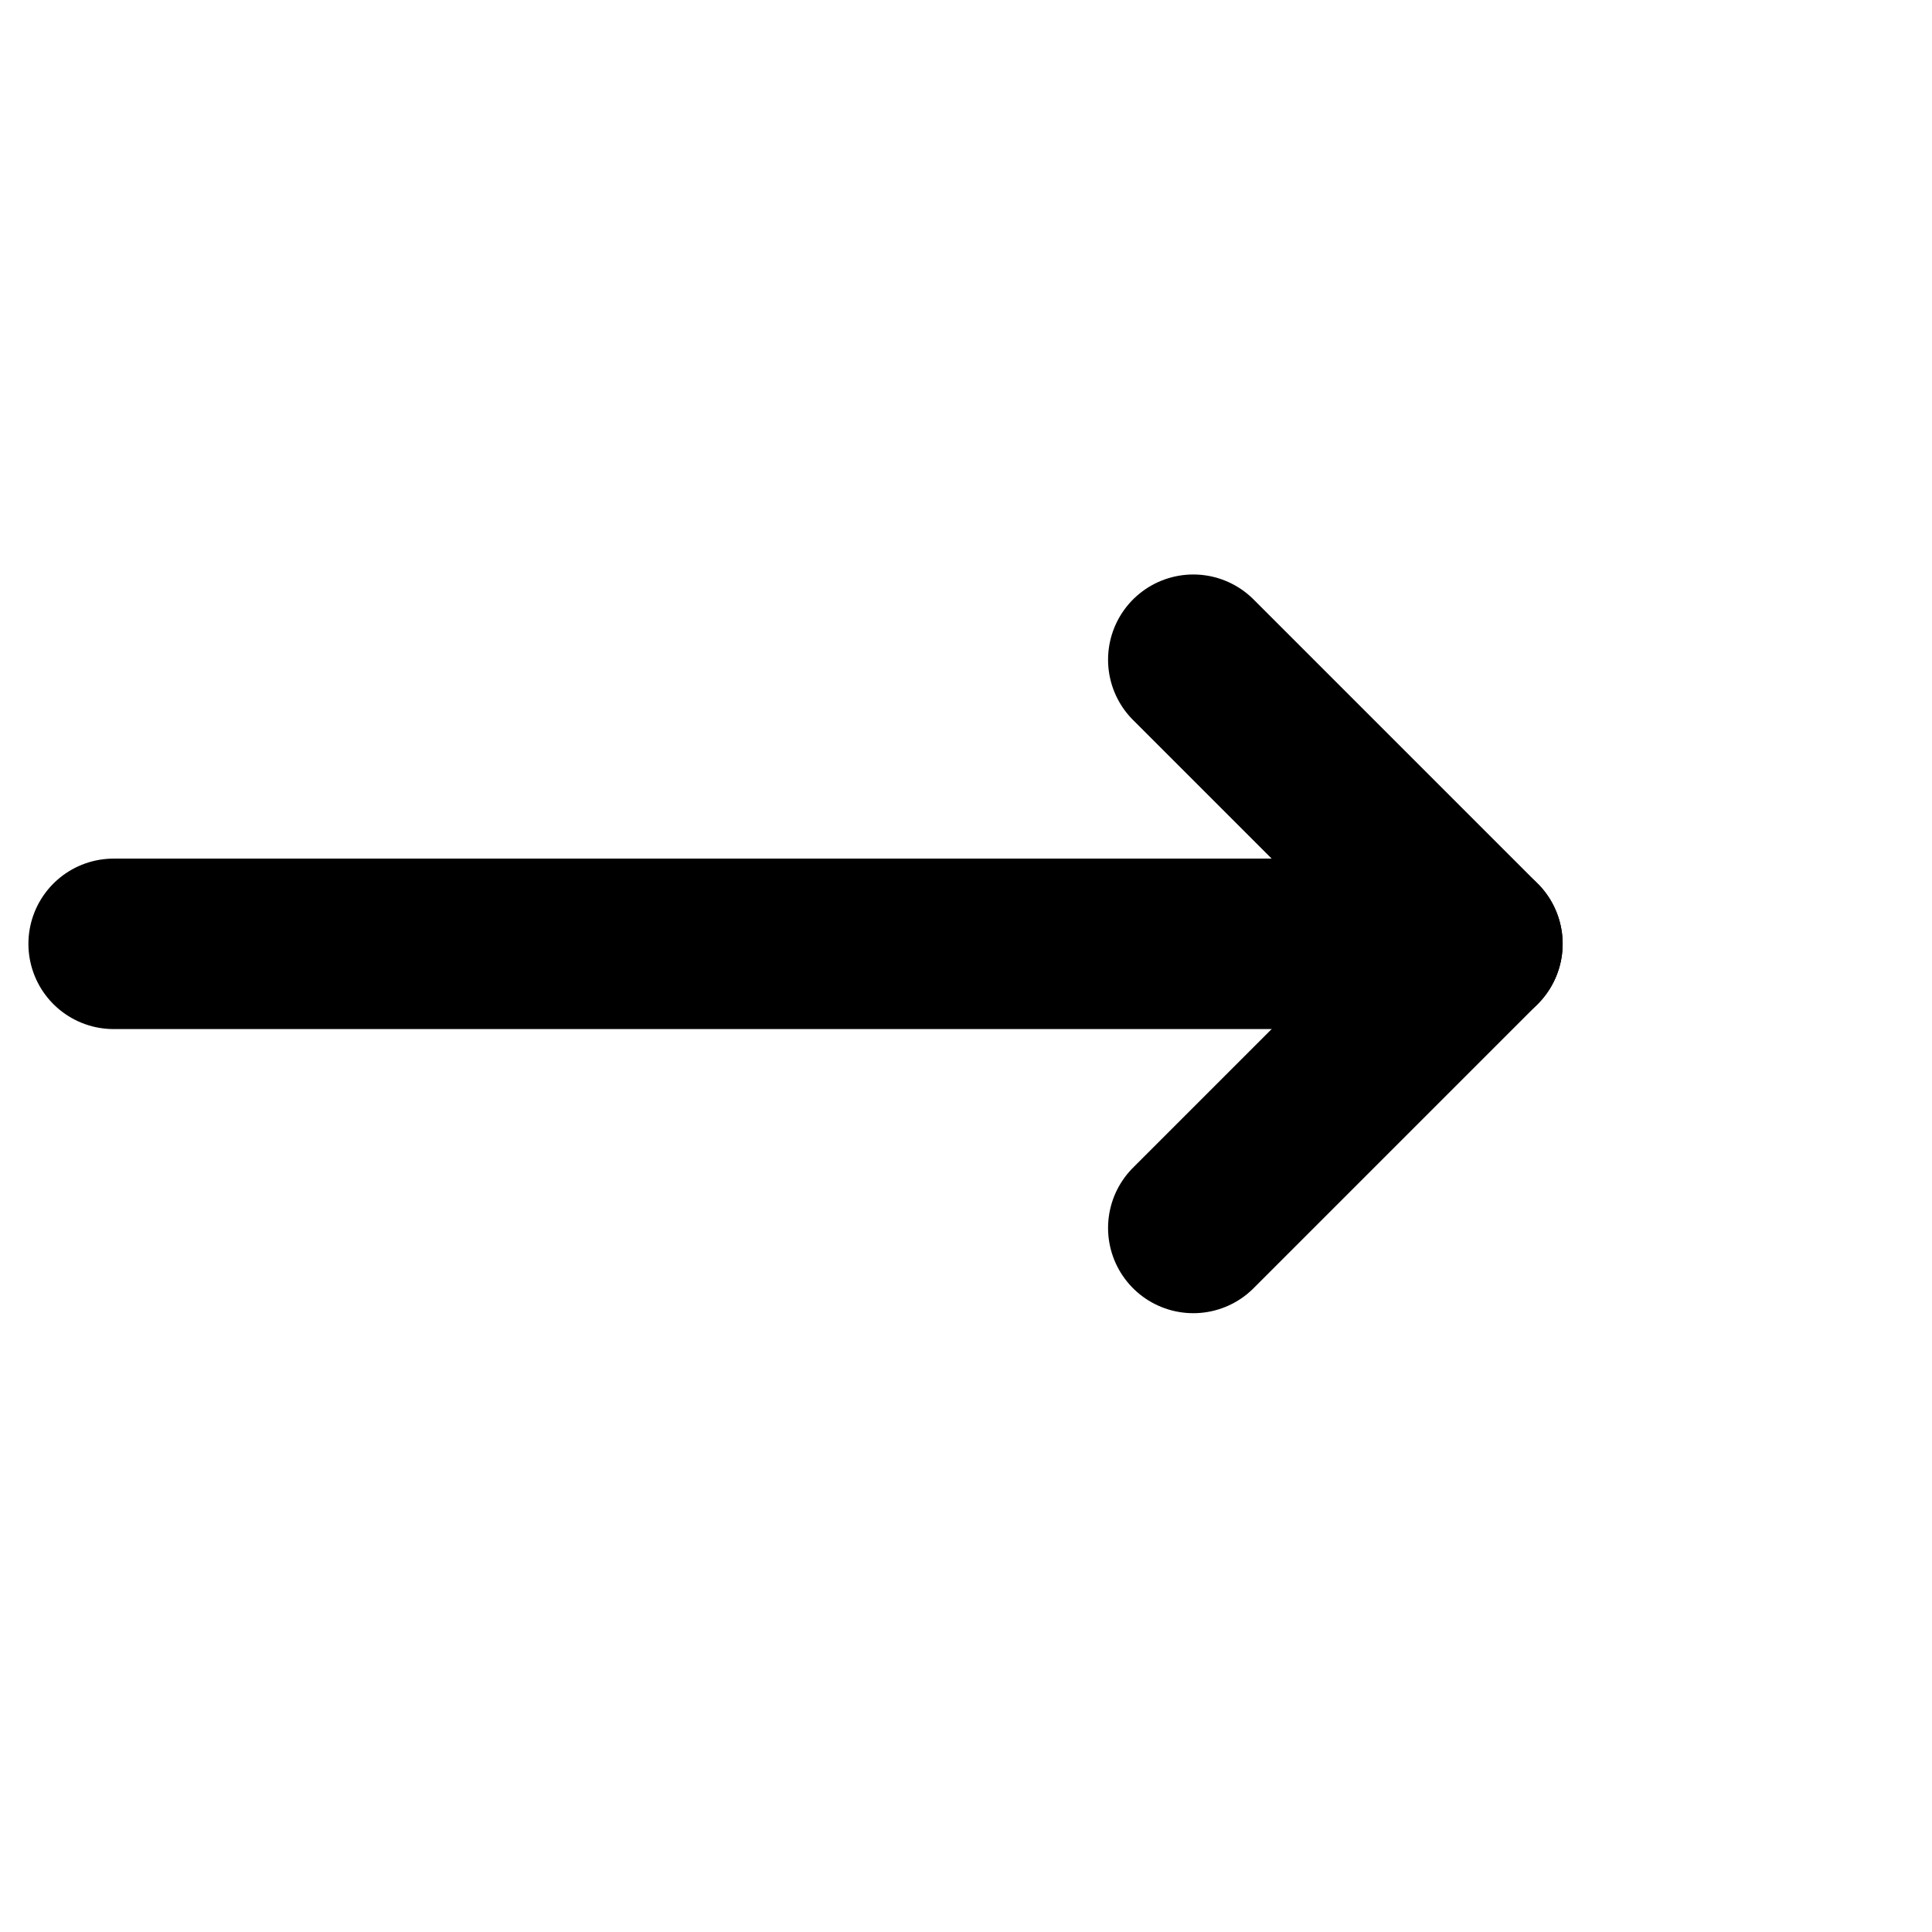
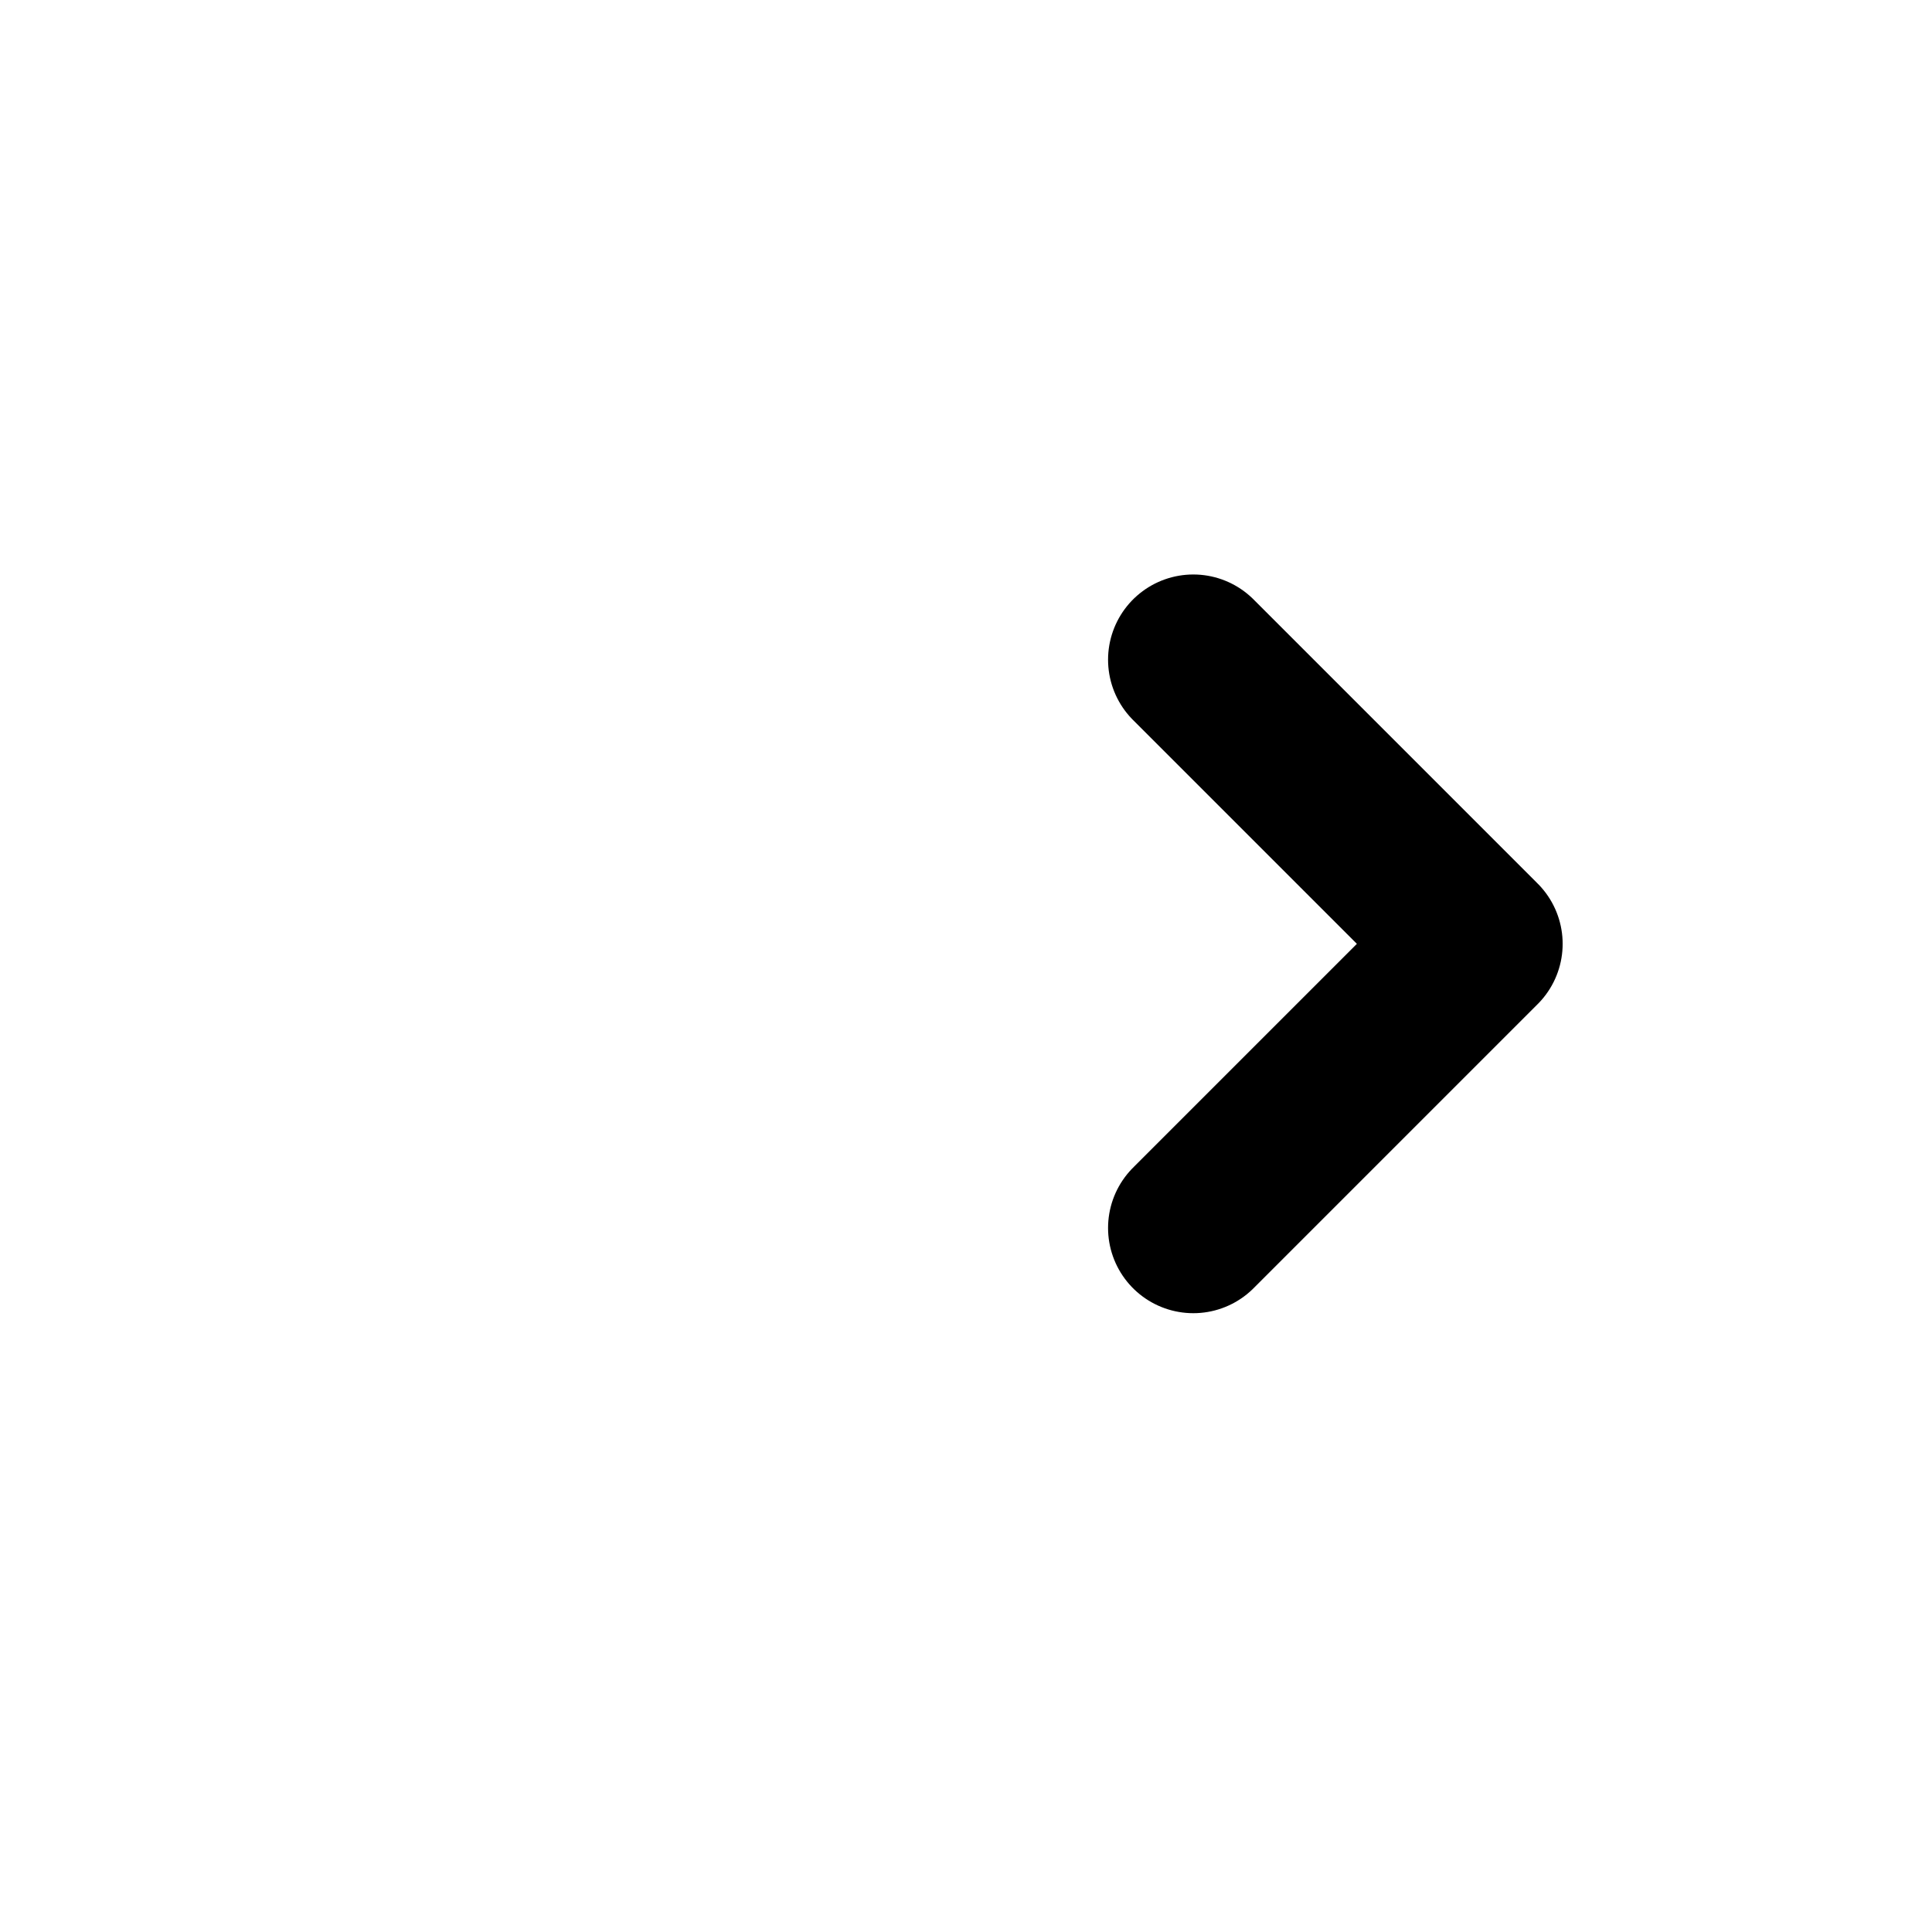
<svg xmlns="http://www.w3.org/2000/svg" xmlns:ns1="http://sodipodi.sourceforge.net/DTD/sodipodi-0.dtd" xmlns:ns2="http://www.inkscape.org/namespaces/inkscape" width="17" height="17" viewBox="0 0 17 17" fill="none" version="1.1" id="svg3" ns1:docname="icon-arrow-east-plain.svg" ns2:version="1.3.2 (091e20e, 2023-11-25)">
  <defs id="defs3" />
  <ns1:namedview id="namedview3" pagecolor="#ffffff" bordercolor="#000000" borderopacity="0.25" ns2:showpageshadow="2" ns2:pageopacity="0.0" ns2:pagecheckerboard="0" ns2:deskcolor="#d1d1d1" ns2:zoom="13.882353" ns2:cx="8.4639831" ns2:cy="8.5" ns2:window-width="1312" ns2:window-height="449" ns2:window-x="0" ns2:window-y="25" ns2:window-maximized="0" ns2:current-layer="svg3" />
-   <path d="M13 8.305L1 8.305" stroke="black" stroke-width="1.5" stroke-linecap="round" stroke-linejoin="round" id="path1" />
  <path d="M10.5 10.805L13 8.305L10.5 5.805" stroke="black" stroke-width="1.5" stroke-linecap="round" stroke-linejoin="round" id="path2" />
</svg>